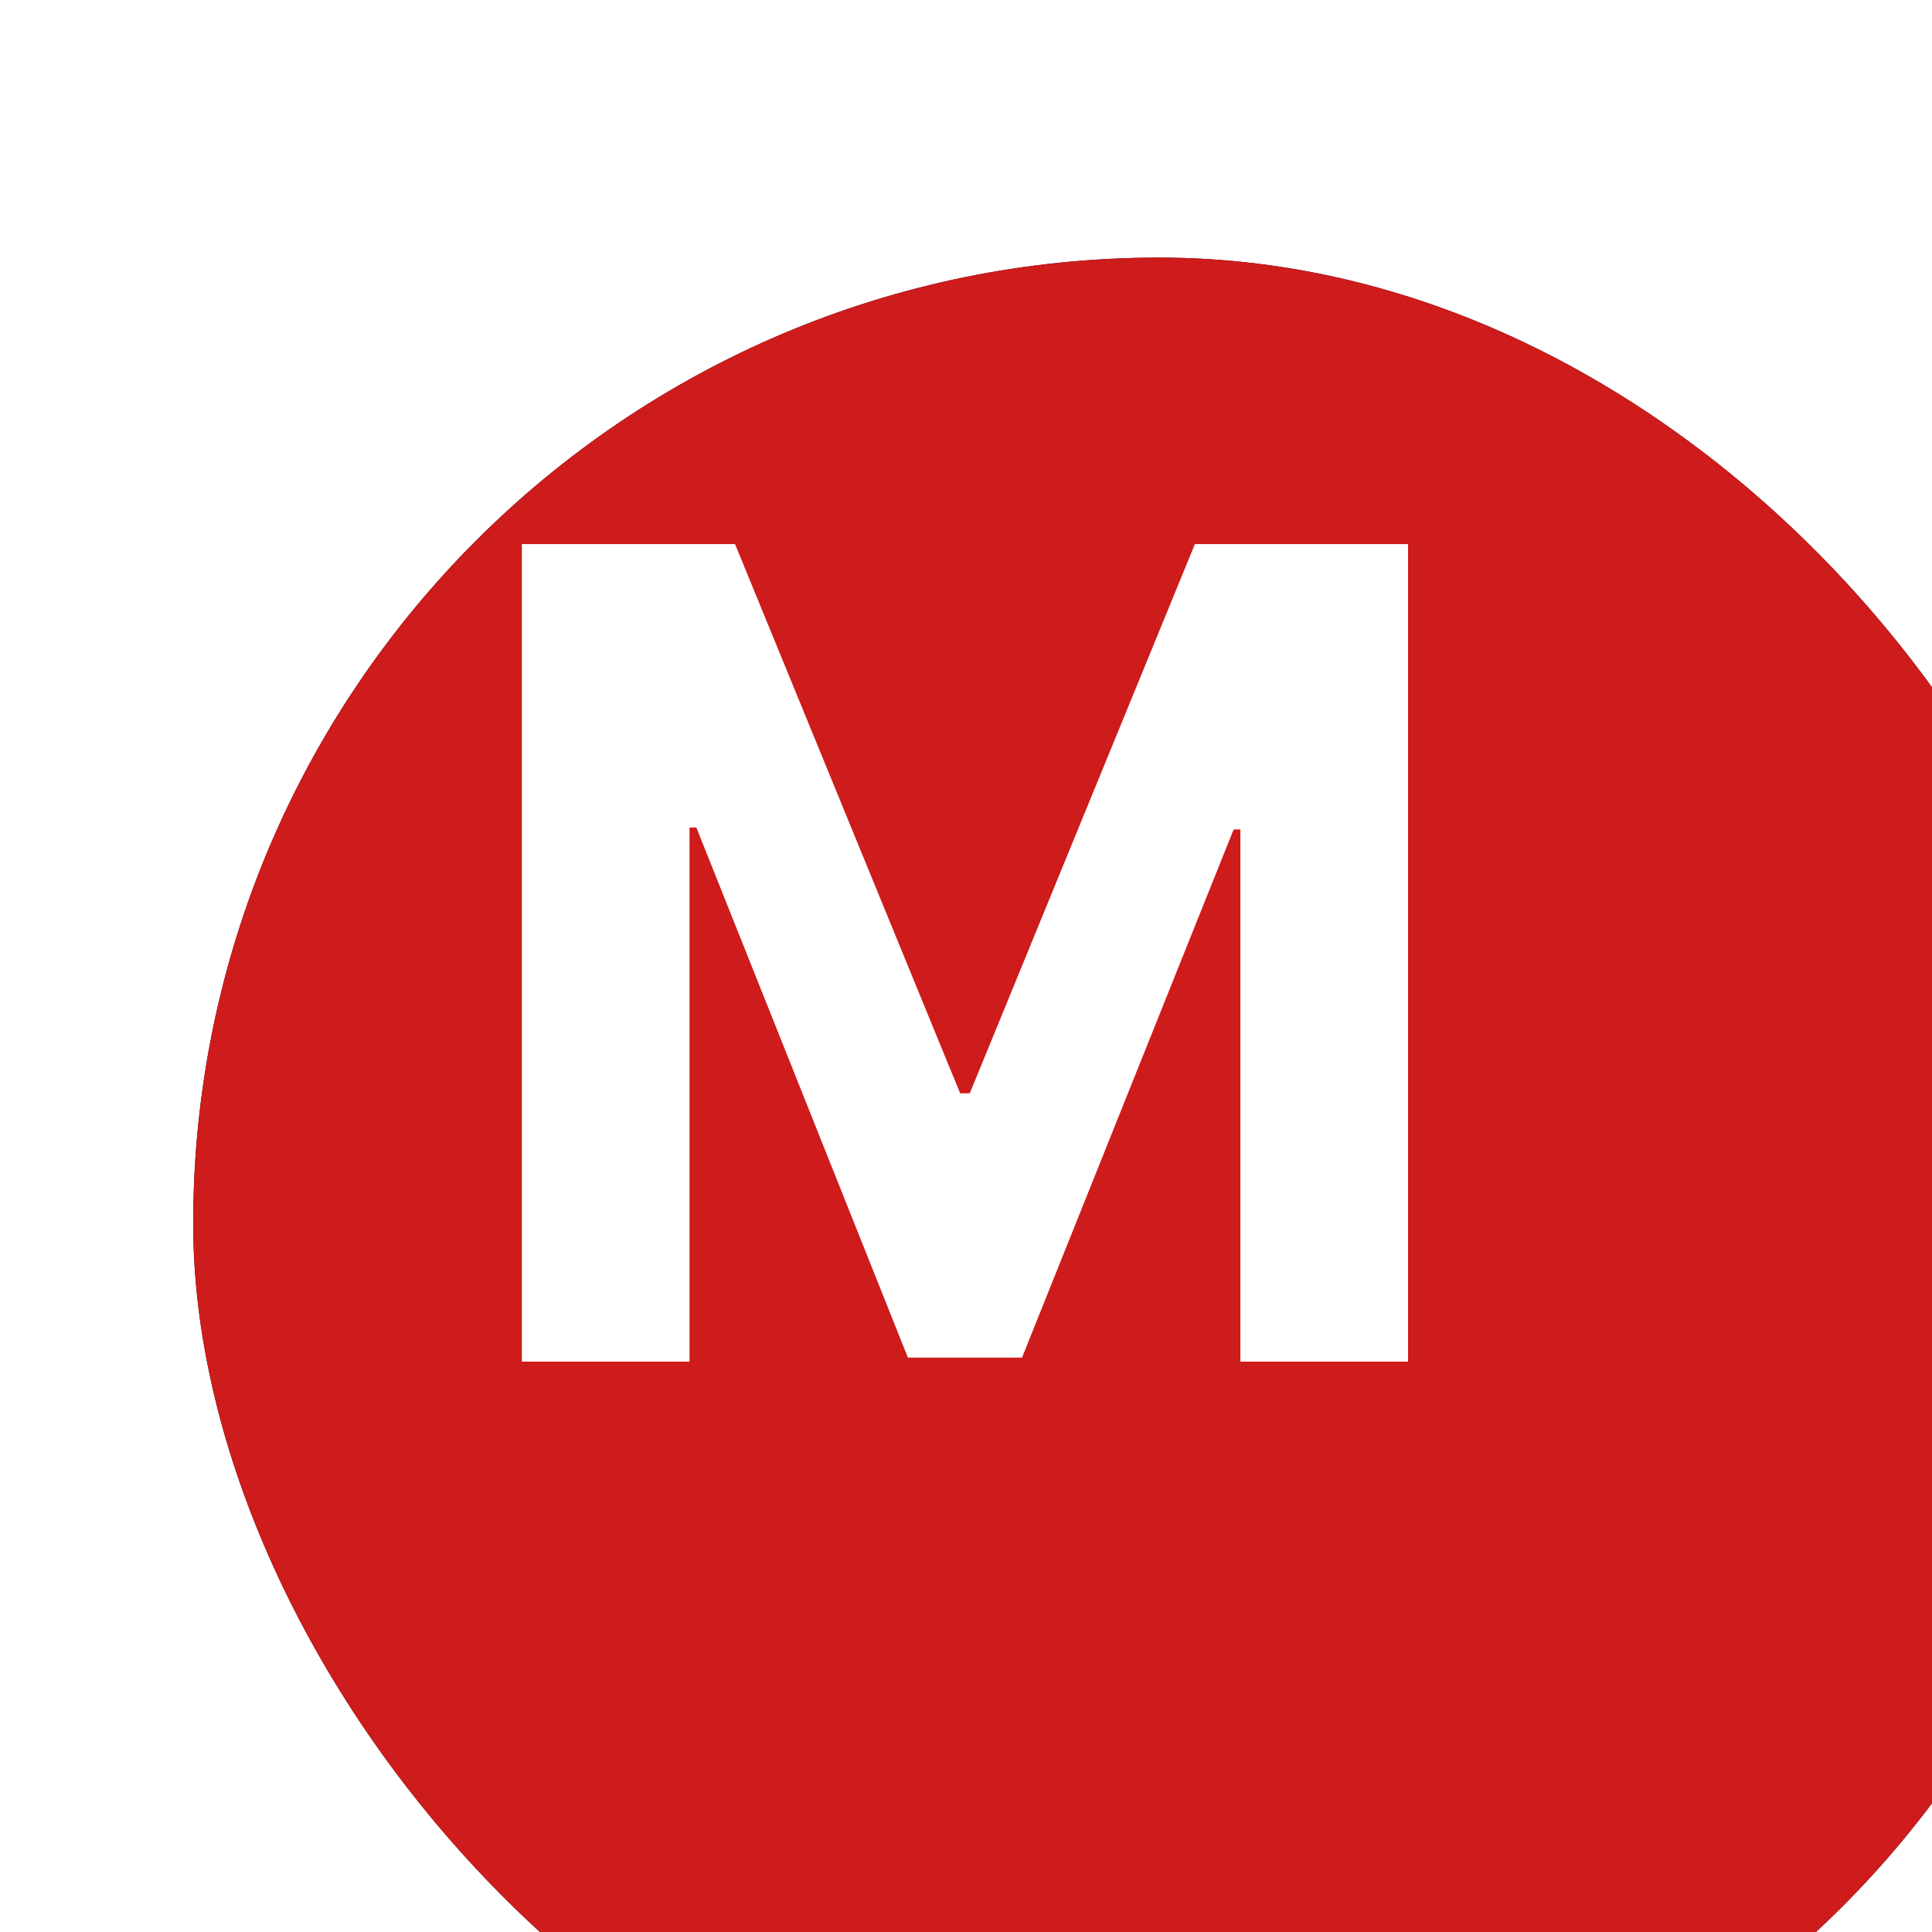
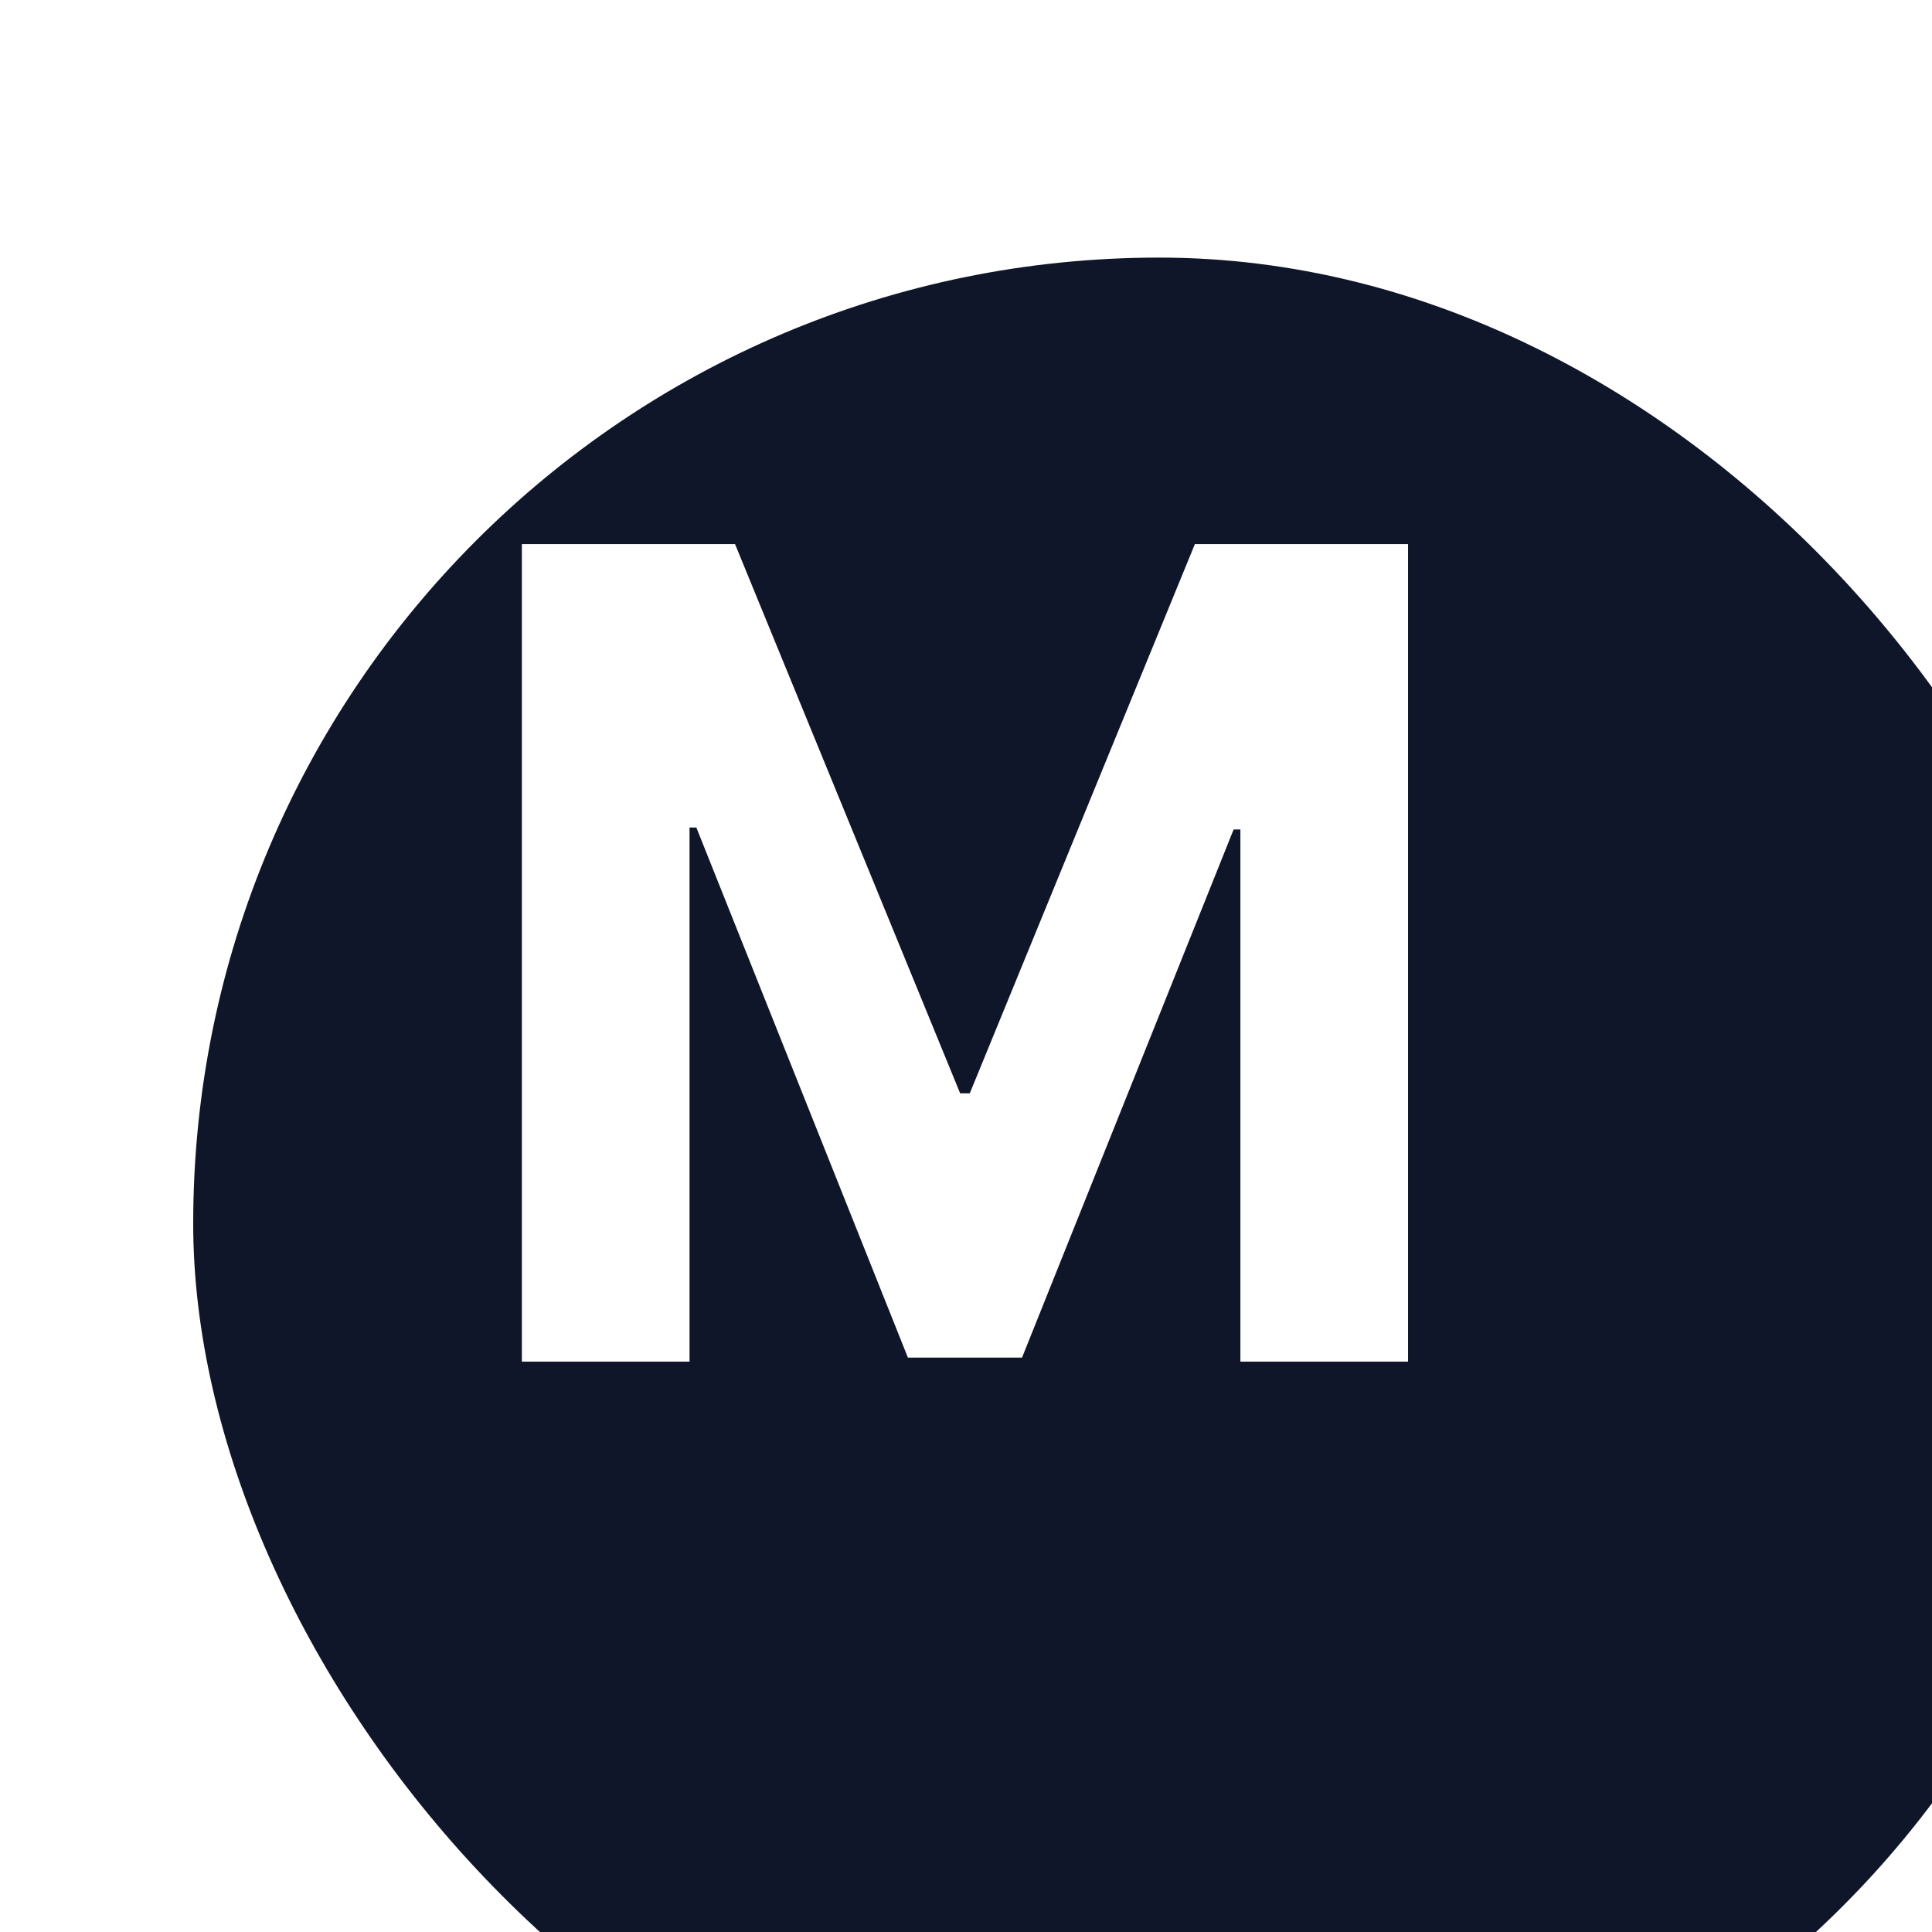
<svg xmlns="http://www.w3.org/2000/svg" width="42" height="42" viewBox="0 0 42 42" fill="none">
  <g filter="url(#filter0_i_178_339)">
    <rect width="42" height="42" rx="21" fill="#10162A" />
-     <rect width="42" height="42" rx="21" fill="#CE1B1B" />
  </g>
  <path d="M11.345 11.828H15.979L20.873 23.768H21.082L25.976 11.828H30.61V29.6H26.965V18.032H26.818L22.218 29.513H19.737L15.138 17.989H14.99V29.6H11.345V11.828Z" fill="white" />
  <defs>
    <filter id="filter0_i_178_339" x="0" y="0" width="46.2" height="47.6" filterUnits="userSpaceOnUse" color-interpolation-filters="sRGB">
      <feFlood flood-opacity="0" result="BackgroundImageFix" />
      <feBlend mode="normal" in="SourceGraphic" in2="BackgroundImageFix" result="shape" />
      <feColorMatrix in="SourceAlpha" type="matrix" values="0 0 0 0 0 0 0 0 0 0 0 0 0 0 0 0 0 0 127 0" result="hardAlpha" />
      <feOffset dx="4.2" dy="5.6" />
      <feGaussianBlur stdDeviation="4.2" />
      <feComposite in2="hardAlpha" operator="arithmetic" k2="-1" k3="1" />
      <feColorMatrix type="matrix" values="0 0 0 0 0.116 0 0 0 0 0.174 0 0 0 0 0.38 0 0 0 0.25 0" />
      <feBlend mode="normal" in2="shape" result="effect1_innerShadow_178_339" />
    </filter>
  </defs>
</svg>